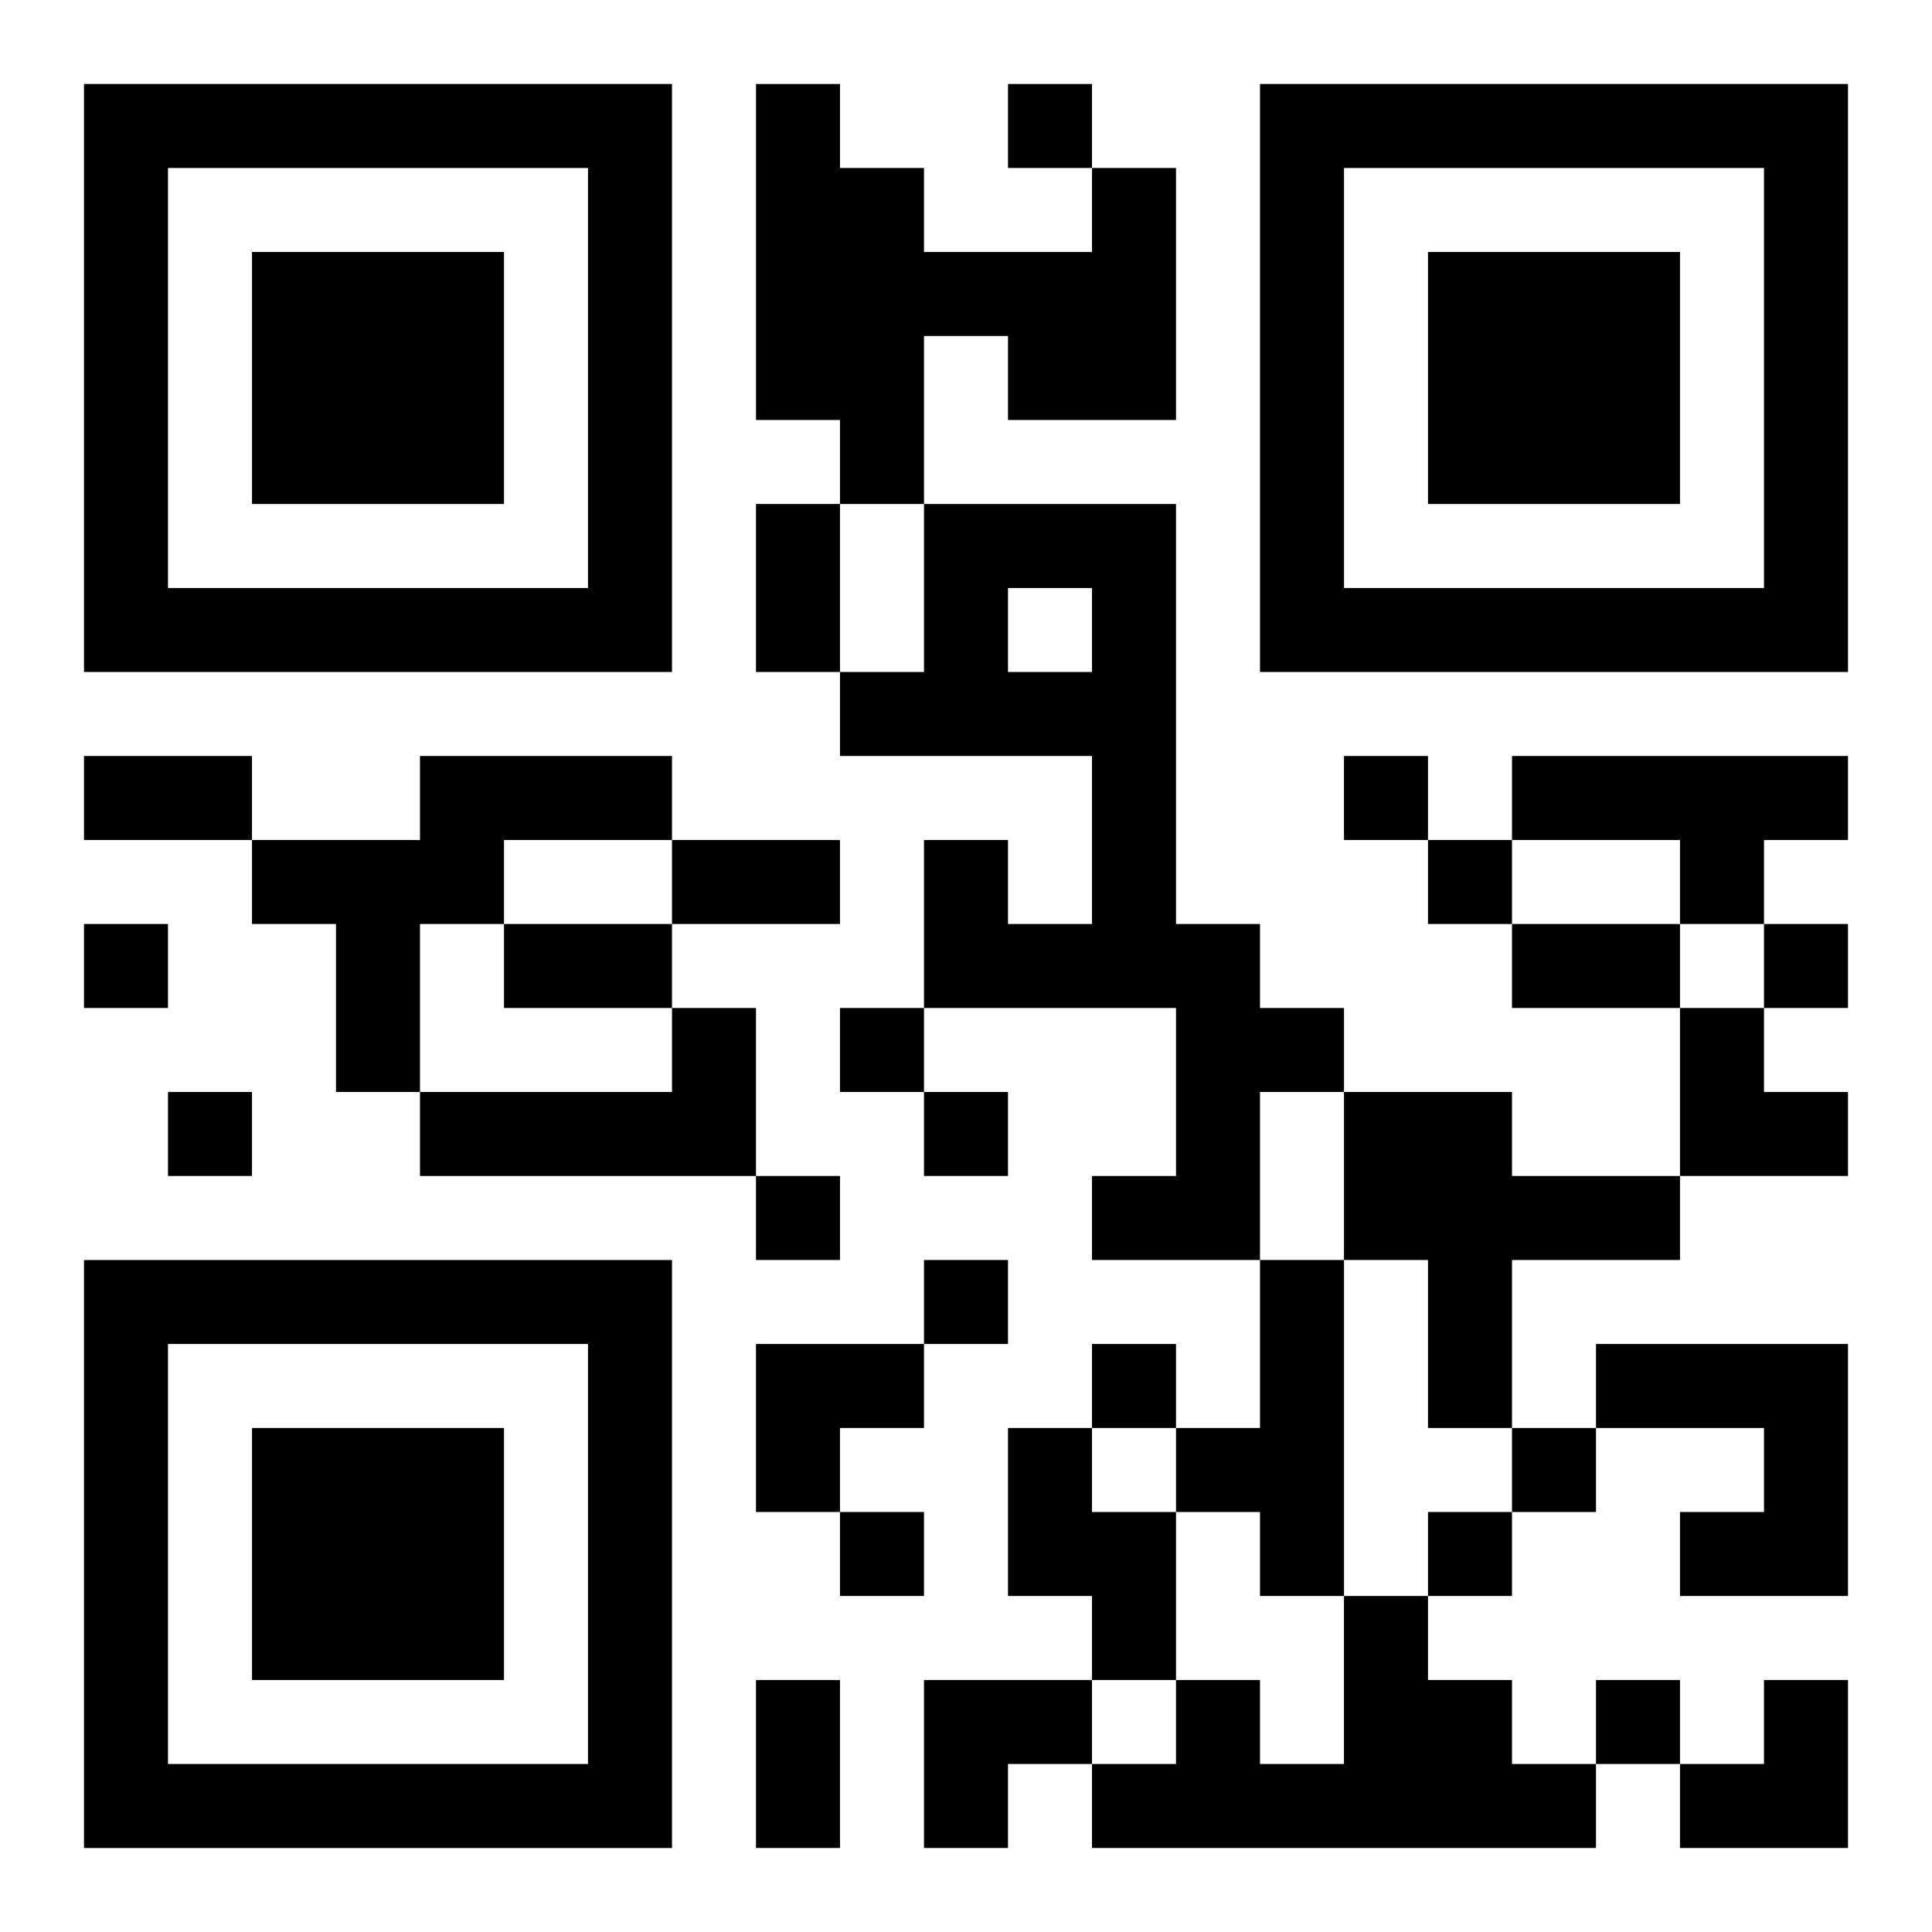
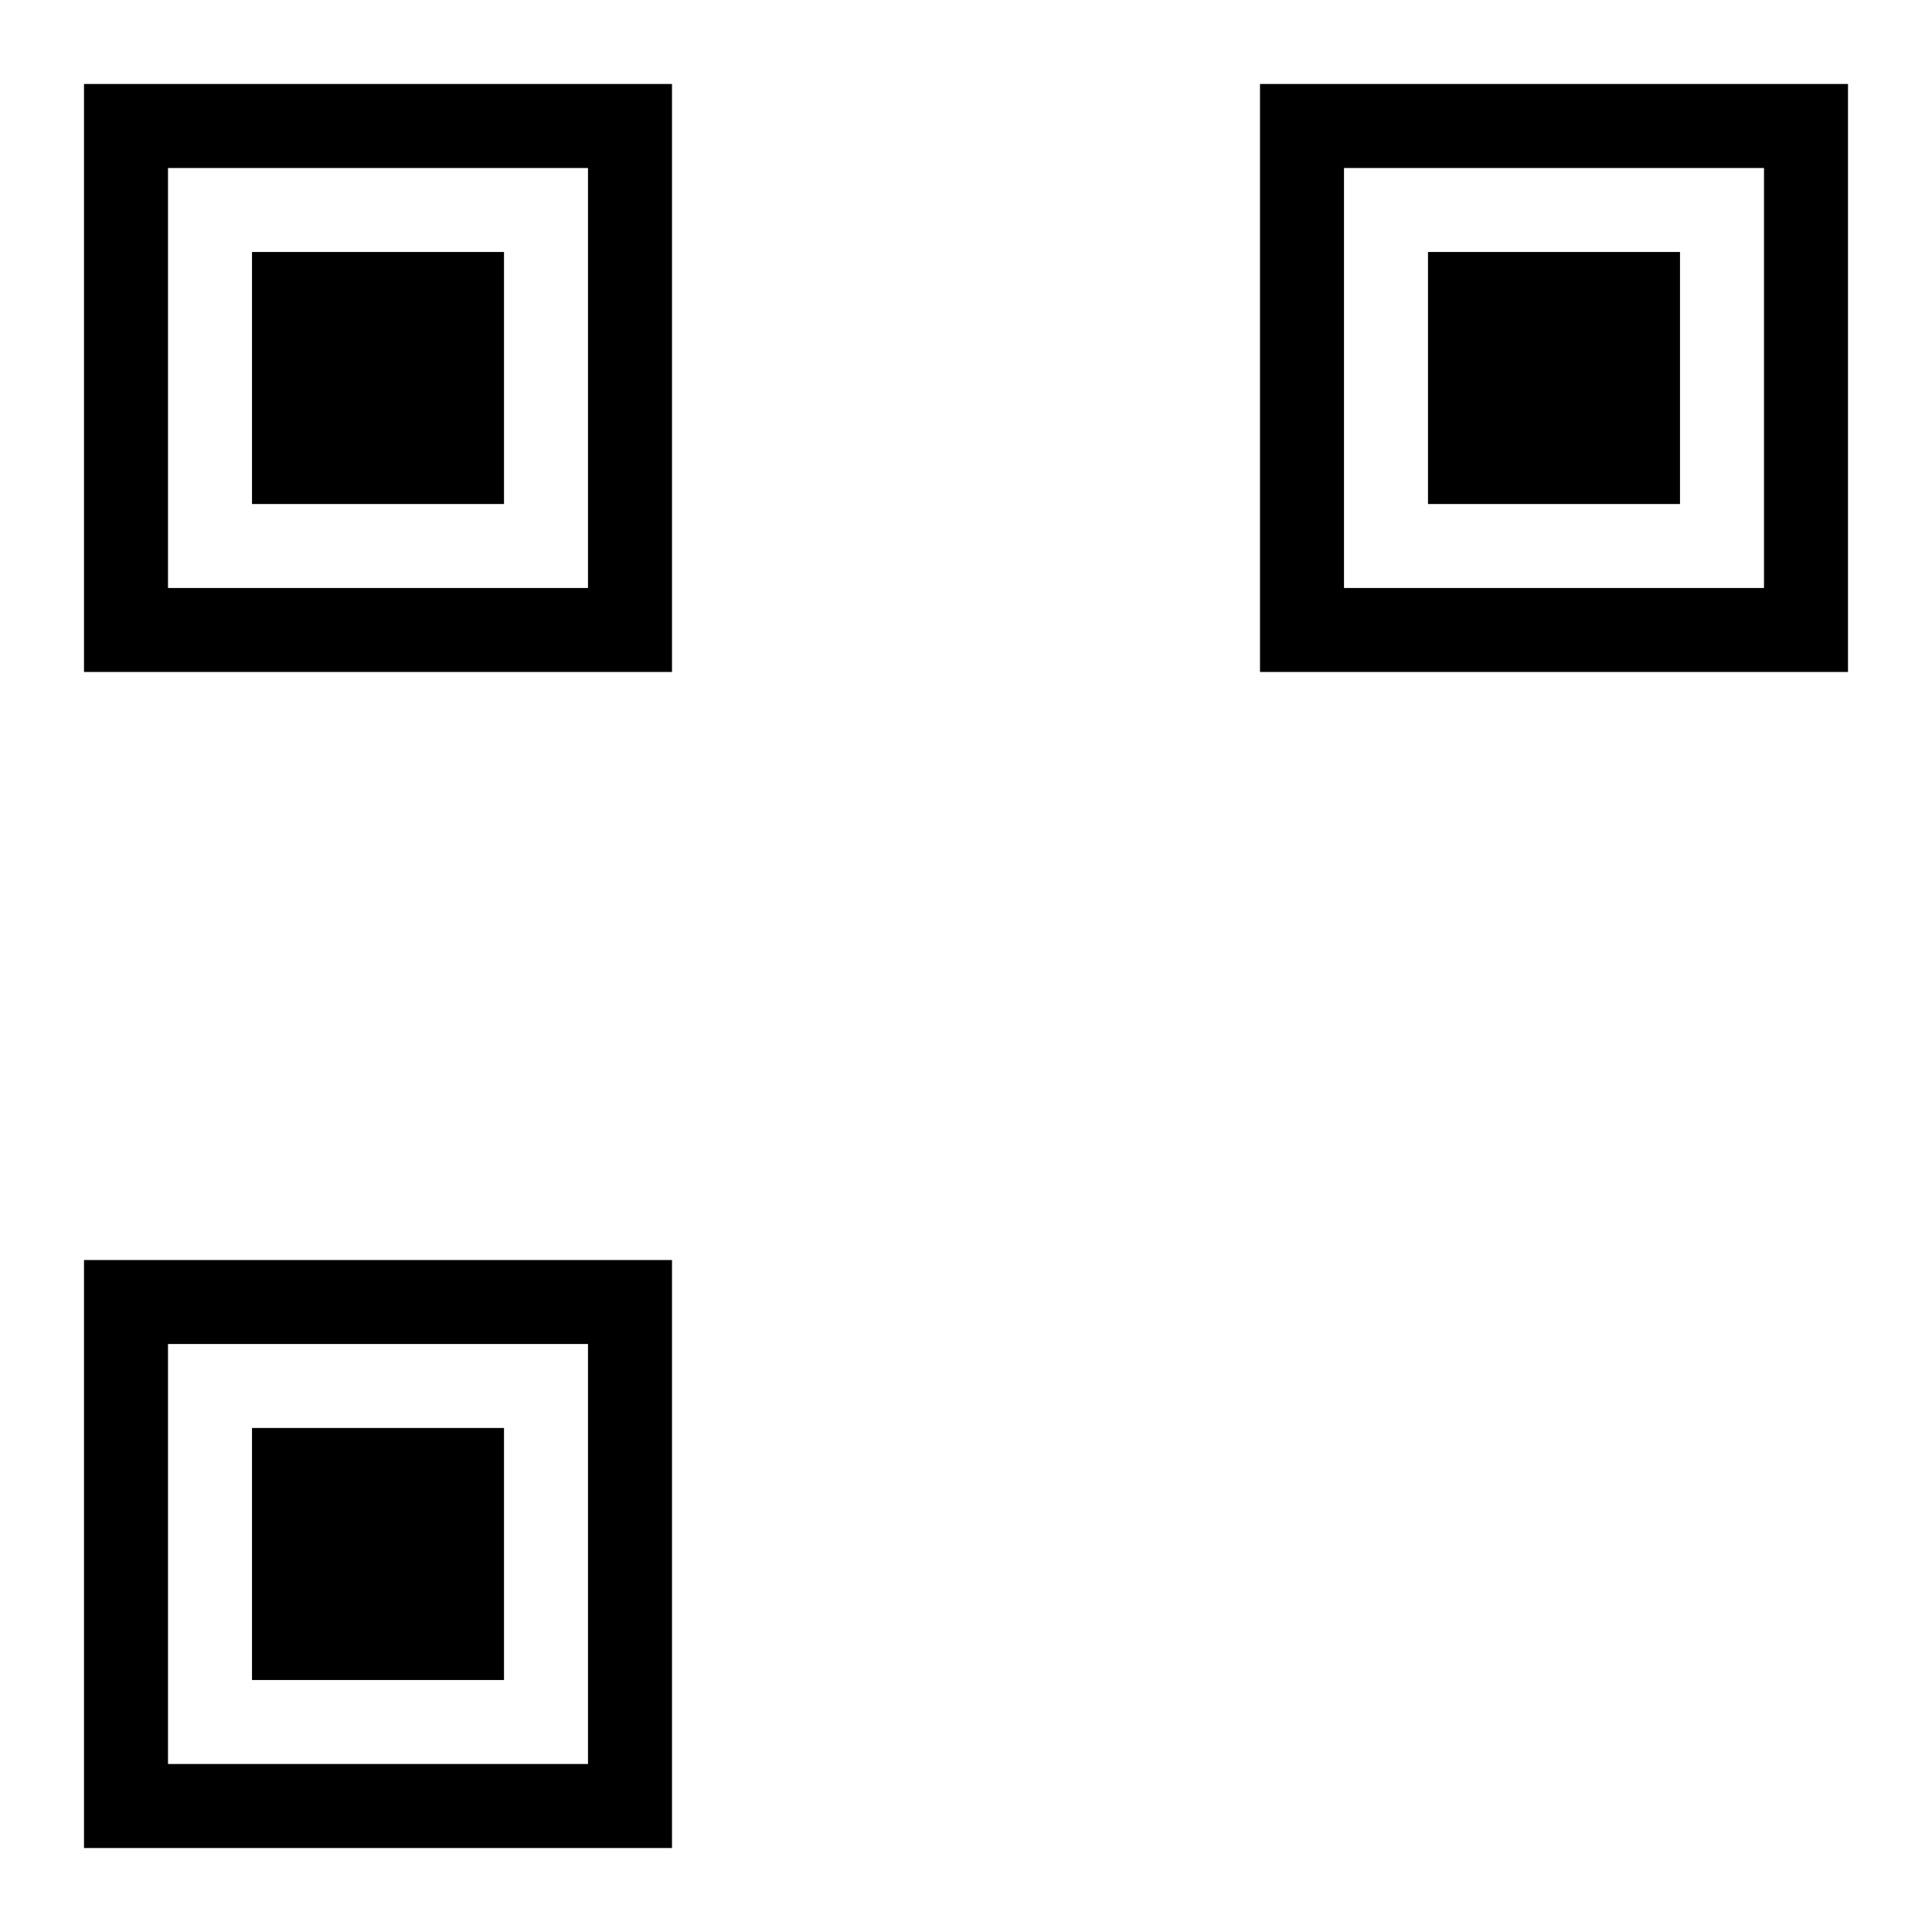
<svg xmlns="http://www.w3.org/2000/svg" xmlns:xlink="http://www.w3.org/1999/xlink" width="250" height="250" baseProfile="full" version="1.1" viewBox="-1 -1 23 23">
  <symbol id="a">
    <path d="m0 7v7h7v-7h-7zm1 1h5v5h-5v-5zm1 1v3h3v-3h-3z" />
  </symbol>
  <use y="-7" xlink:href="#a" />
  <use y="7" xlink:href="#a" />
  <use x="14" y="-7" xlink:href="#a" />
-   <path d="m12 1h1v3h-2v-1h-1v2h-1v-1h-1v-4h1v1h1v1h2v-1m-2 4h3v5h1v1h1v1h-1v2h-2v-1h1v-2h-3v-2h1v1h1v-2h-3v-1h1v-2m1 1v1h1v-1h-1m-7 2h3v1h-2v1h-1v2h-1v-2h-1v-1h2v-1m13 0h4v1h-1v1h-1v-1h-2v-1m-10 3h1v2h-4v-1h3v-1m8 1h2v1h2v1h-2v2h-1v-2h-1v-2m-1 2h1v4h-1v-1h-1v-1h1v-2m4 1h3v3h-2v-1h1v-1h-2v-1m-7 1h1v1h1v2h-1v-1h-1v-2m4 2h1v1h1v1h1v1h-6v-1h1v-1h1v1h1v-2m-4-18v1h1v-1h-1m4 8v1h1v-1h-1m1 1v1h1v-1h-1m-16 1v1h1v-1h-1m20 0v1h1v-1h-1m-11 1v1h1v-1h-1m-8 1v1h1v-1h-1m9 0v1h1v-1h-1m-2 1v1h1v-1h-1m2 1v1h1v-1h-1m2 1v1h1v-1h-1m5 1v1h1v-1h-1m-8 1v1h1v-1h-1m7 0v1h1v-1h-1m2 2v1h1v-1h-1m-10-14h1v2h-1v-2m-8 3h2v1h-2v-1m7 1h2v1h-2v-1m-2 1h2v1h-2v-1m12 0h2v1h-2v-1m-9 9h1v2h-1v-2m11-8h1v1h1v1h-2zm-11 4h2v1h-1v1h-1zm2 4h2v1h-1v1h-1zm9 0m1 0h1v2h-2v-1h1z" />
</svg>